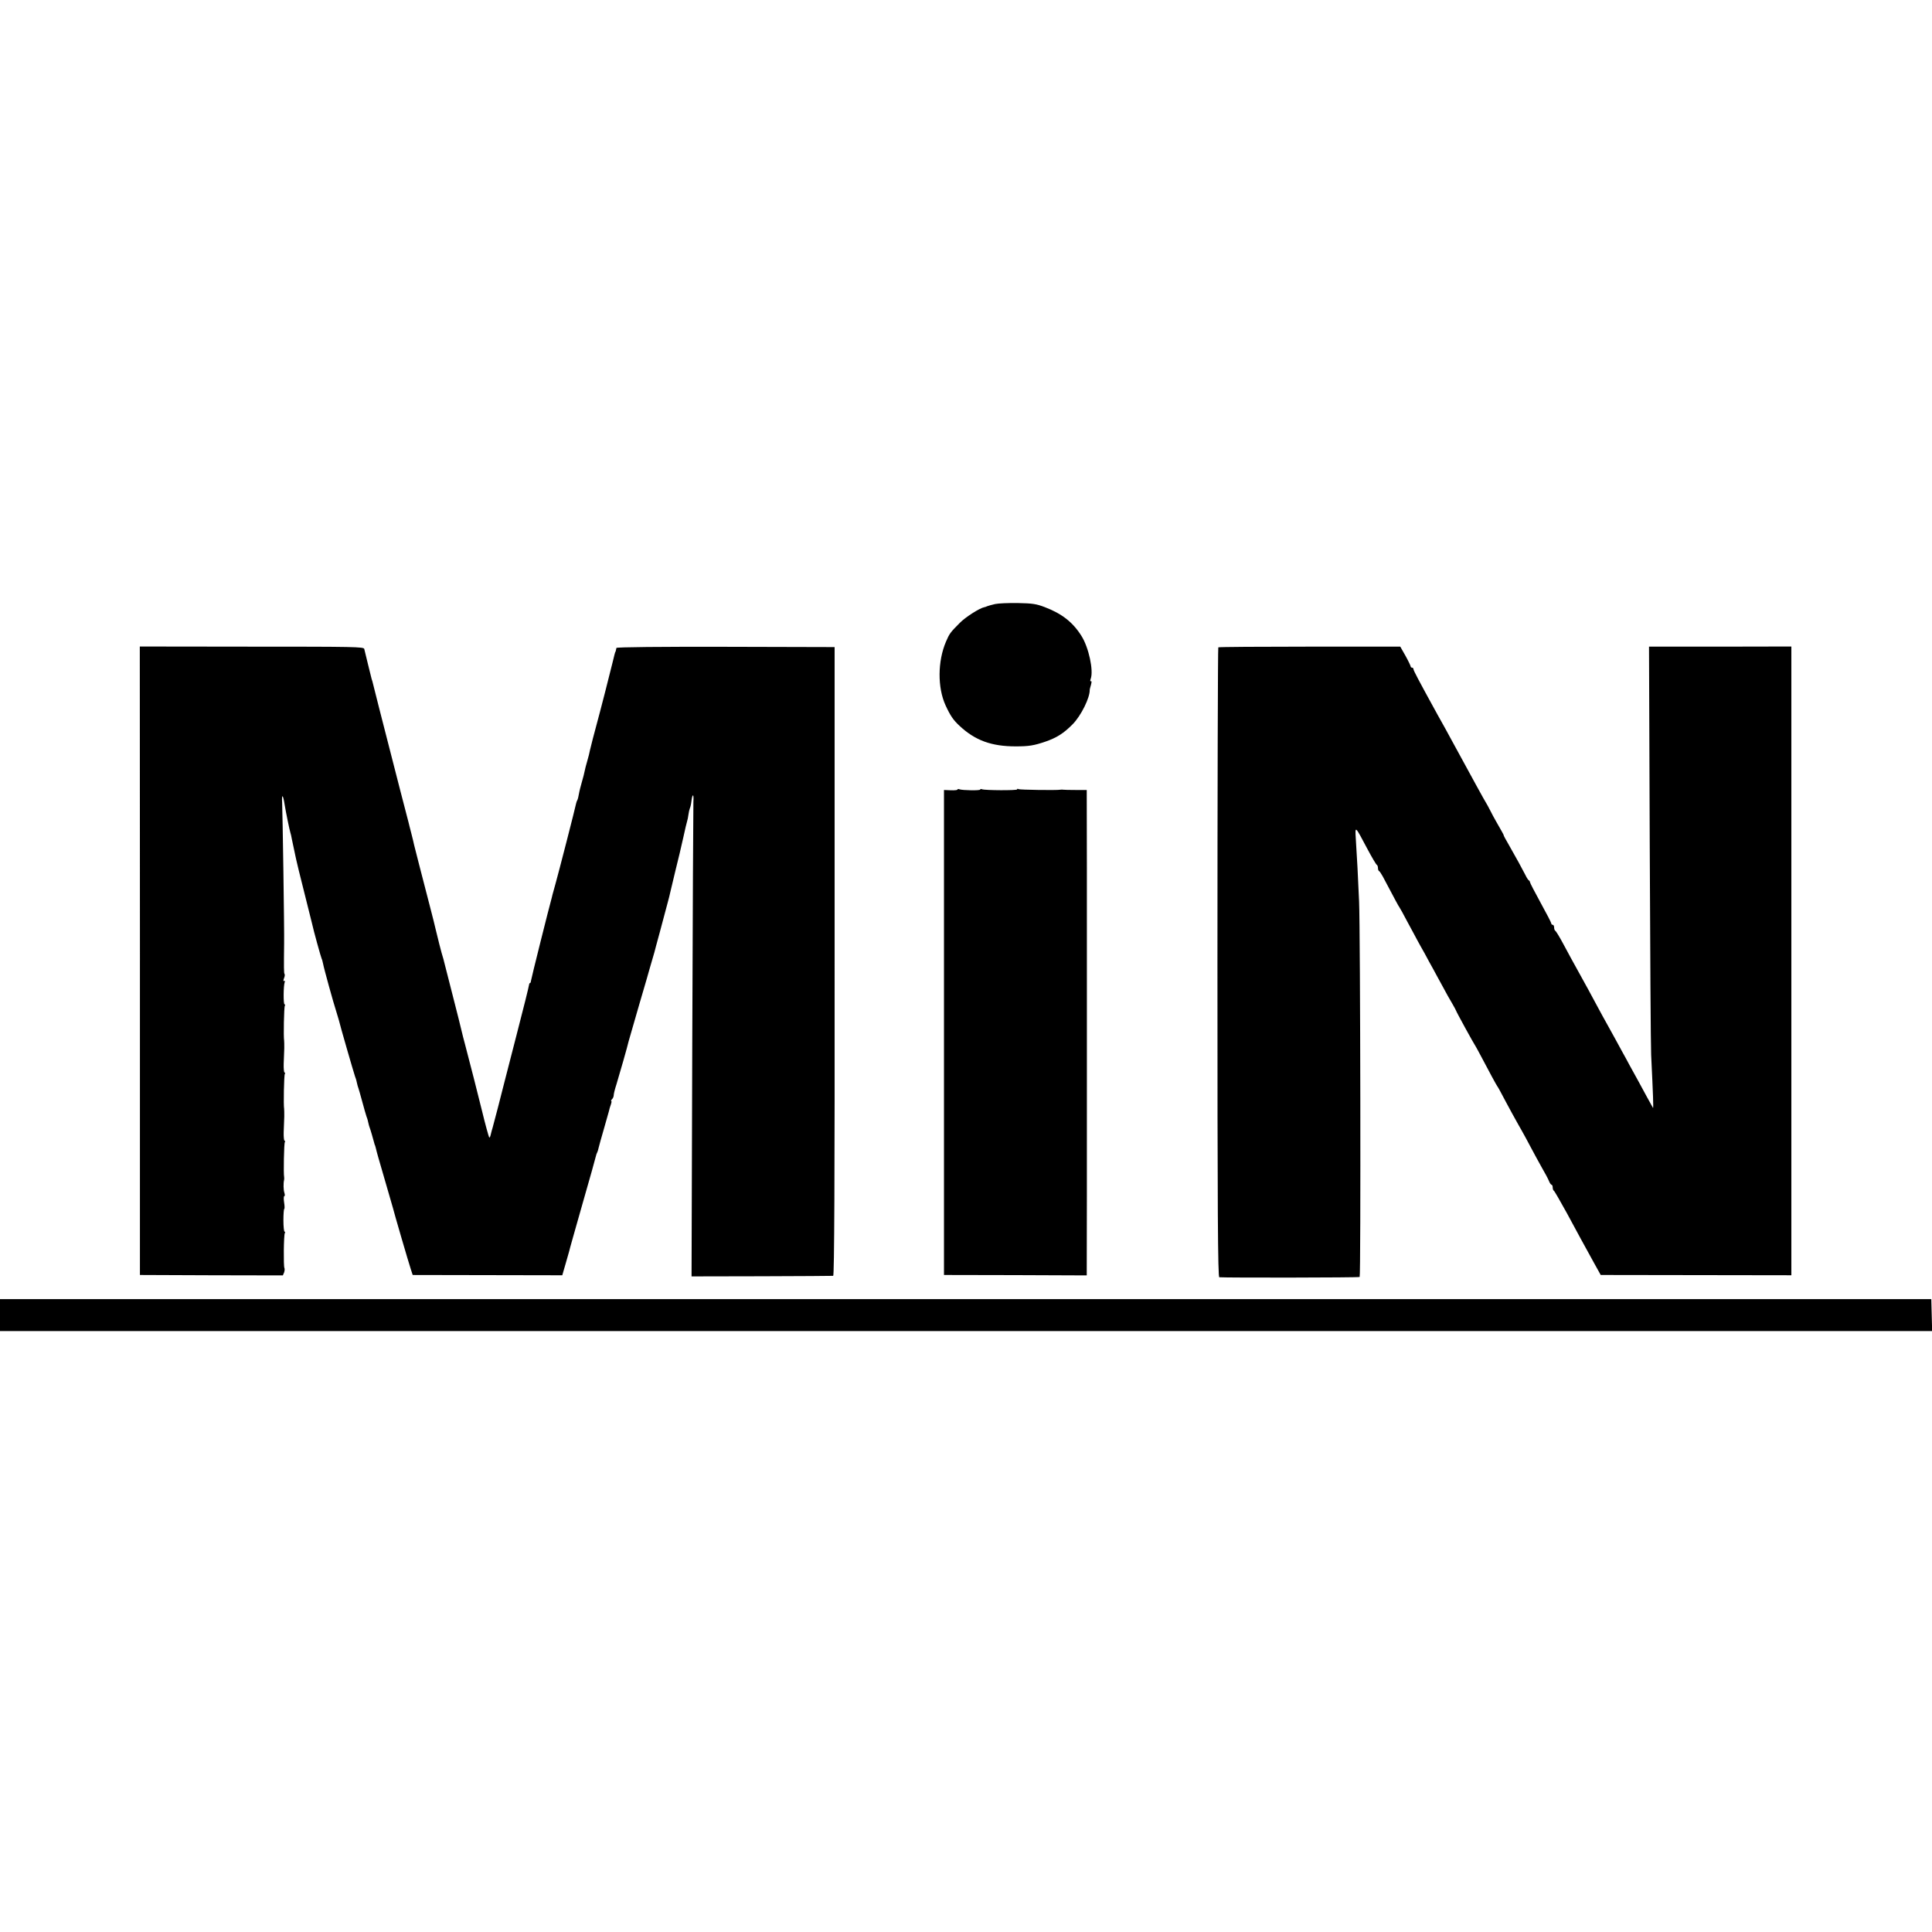
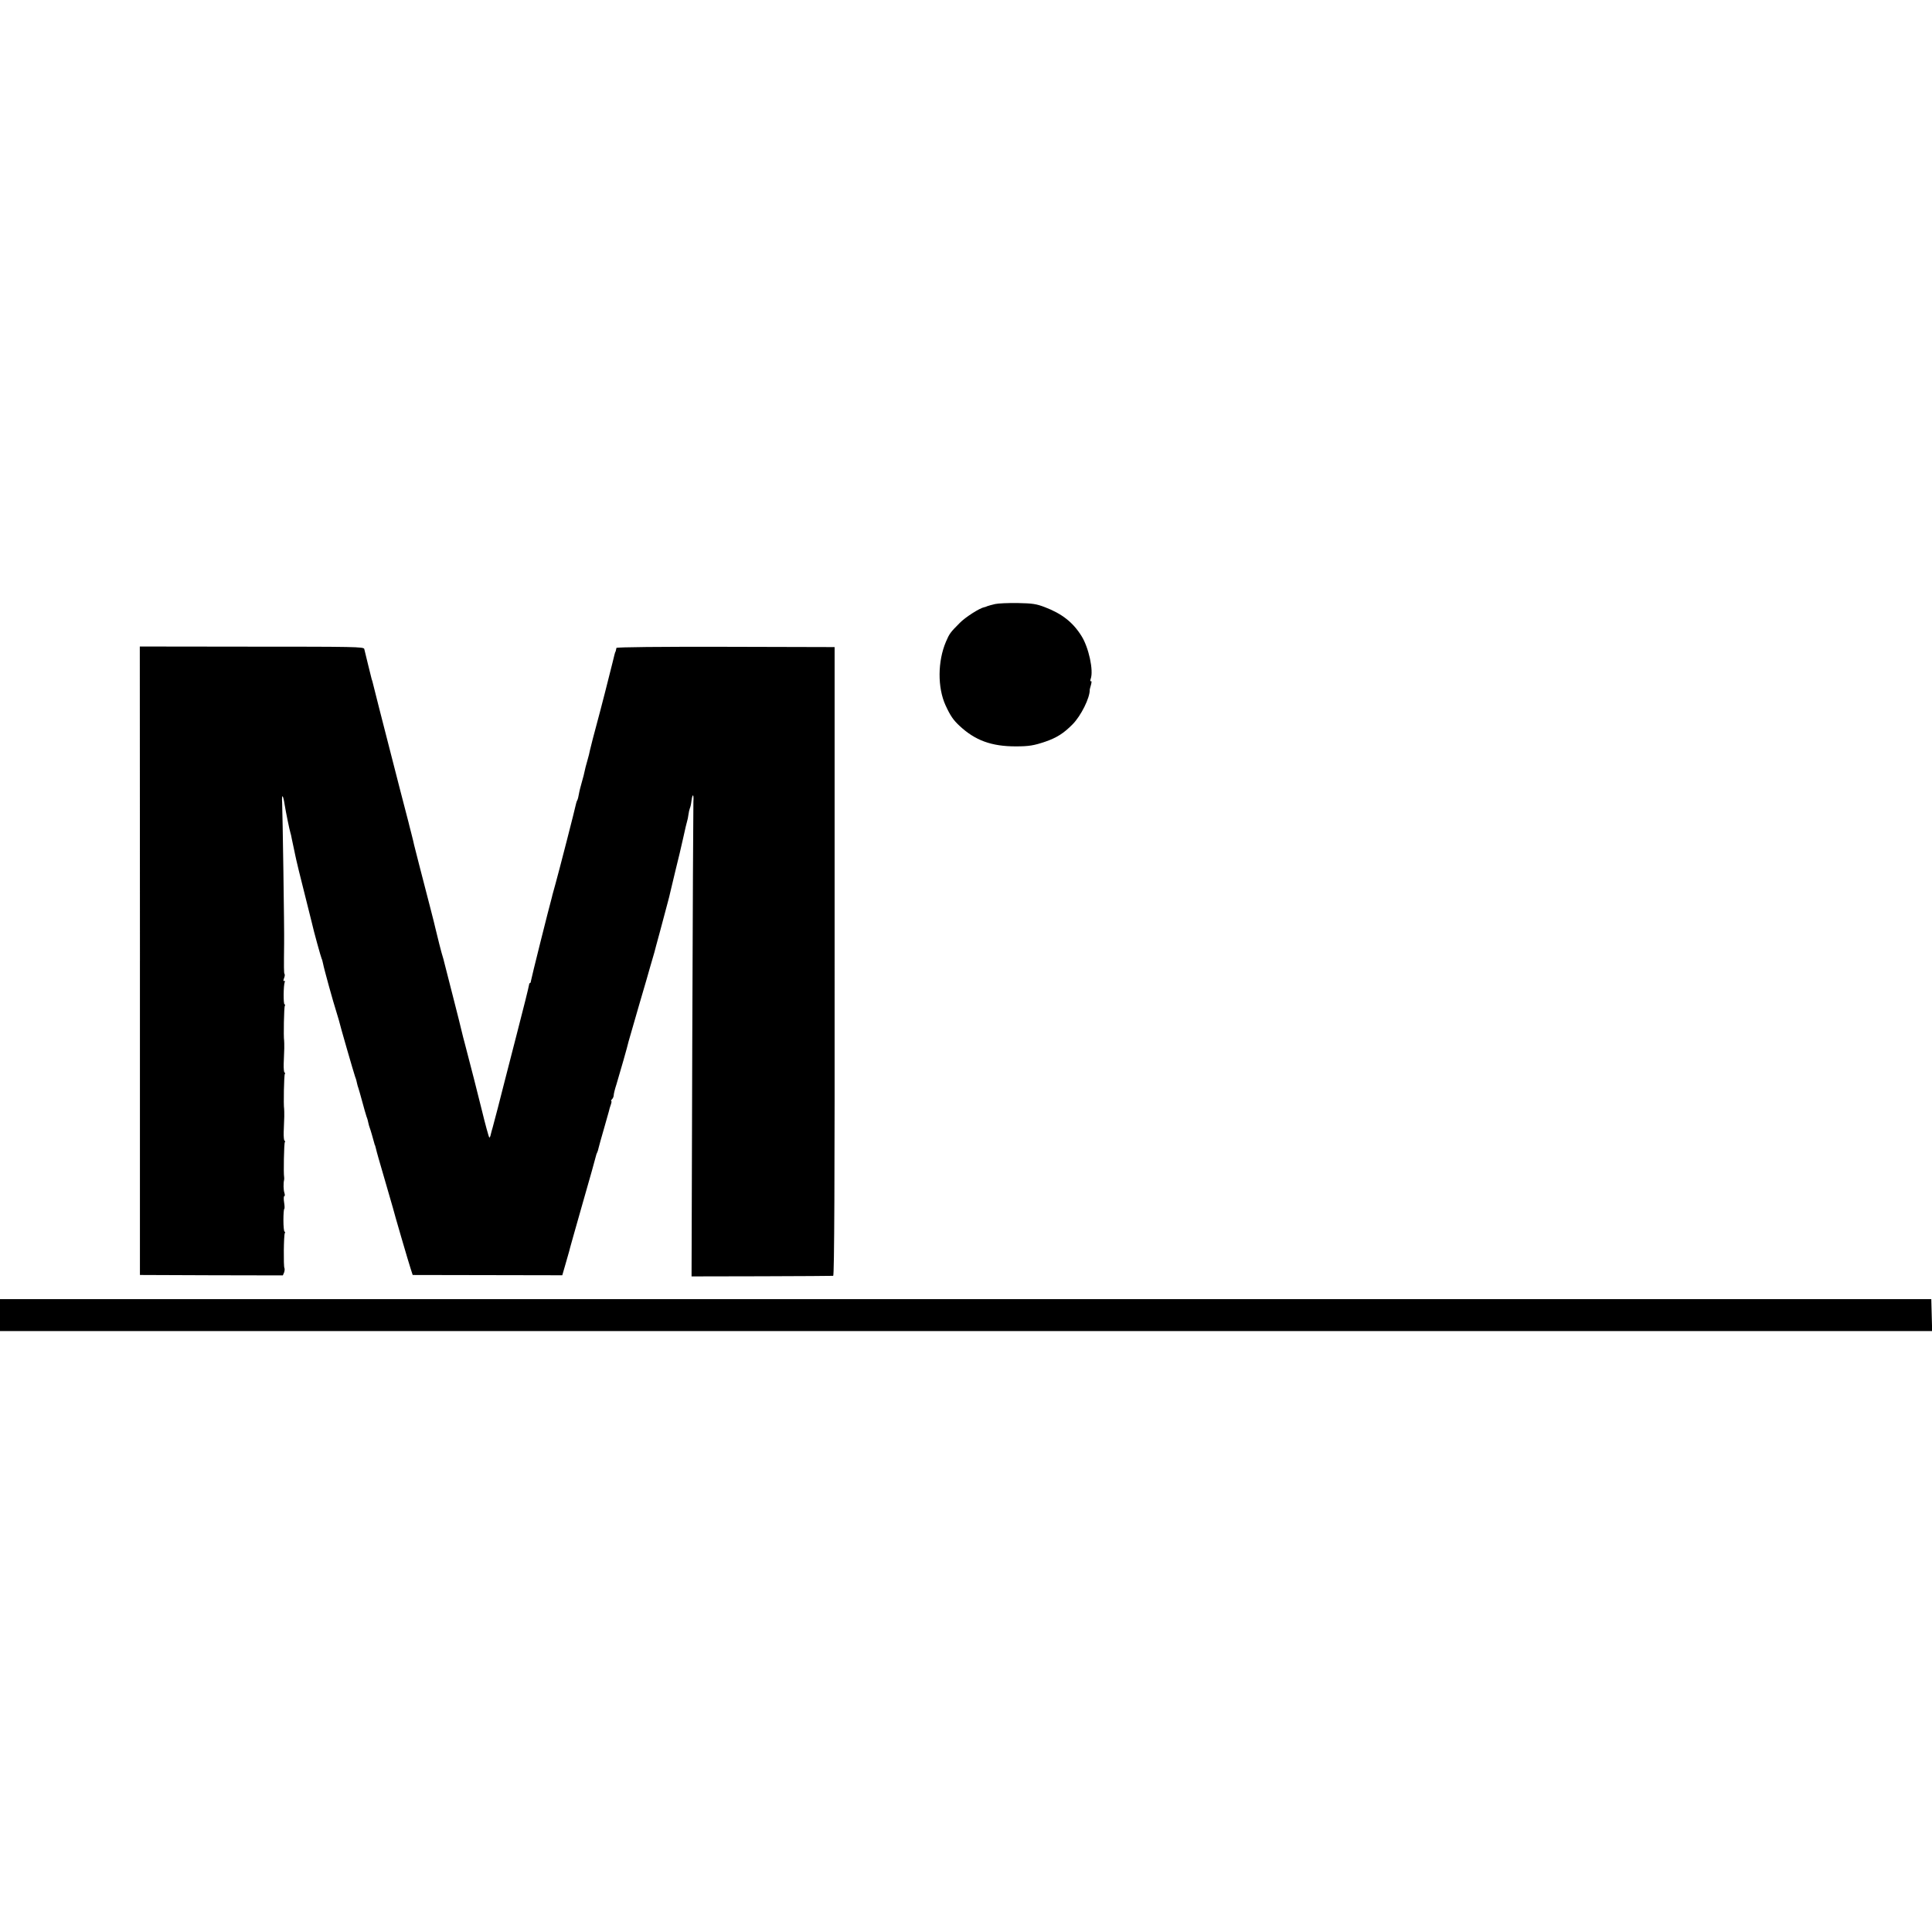
<svg xmlns="http://www.w3.org/2000/svg" version="1.0" width="1360pt" height="1360pt" viewBox="0 0 1360 1360" preserveAspectRatio="xMidYMid meet">
  <g transform="translate(0,1360) scale(0.1,-0.1)" fill="#000000" stroke="none">
    <path d="M7005 9348 c-22 -5 -47 -12 -55 -15 -8 -4 -17 -7 -20 -7 -34 -6 -135 -71 -174 -111 -67 -67 -73 -76 -97 -132 -59 -138 -60 -323 -3 -448 34 -74 55 -104 98 -144 110 -103 225 -145 396 -145 93 0 128 6 208 33 81 28 130 59 193 123 59 60 122 187 120 243 0 2 4 18 9 35 5 19 5 28 -1 25 -5 -4 -6 3 -1 17 21 58 -14 220 -65 301 -60 96 -137 157 -258 203 -60 23 -87 27 -190 29 -66 1 -138 -2 -160 -7z" />
    <path d="M985 6837 l0 -2212 503 -2 503 -1 9 21 c4 12 5 26 2 31 -7 13 -5 233 3 246 3 5 3 10 -2 10 -4 0 -8 36 -8 80 0 44 3 80 6 80 3 0 3 20 -1 45 -4 25 -3 45 1 45 5 0 5 10 1 23 -7 20 -8 68 -2 92 1 6 1 15 0 20 -5 24 -1 236 5 245 3 5 3 10 -2 10 -4 0 -7 28 -6 62 1 35 3 83 4 108 0 25 0 50 -1 55 -5 26 -1 236 5 245 3 5 3 10 -2 10 -4 0 -7 28 -6 62 1 35 3 83 4 108 0 25 0 50 -1 55 -5 26 -1 236 5 245 3 5 3 10 -2 10 -9 0 -8 132 1 156 3 8 2 12 -4 9 -6 -4 -7 2 -1 18 6 14 7 27 4 31 -5 4 -5 44 -3 216 2 86 -11 941 -14 990 -4 67 7 57 18 -16 8 -50 34 -177 40 -195 3 -8 7 -27 10 -44 3 -16 11 -52 17 -80 6 -27 12 -59 15 -70 2 -11 26 -110 54 -220 27 -110 52 -209 55 -220 13 -60 65 -246 69 -253 3 -5 7 -20 10 -35 6 -34 73 -276 93 -337 8 -25 16 -52 18 -60 6 -29 106 -375 115 -400 6 -14 11 -34 13 -45 2 -11 7 -27 10 -35 3 -8 15 -51 27 -95 12 -44 25 -91 30 -105 6 -14 11 -34 13 -45 2 -11 7 -27 10 -35 5 -12 21 -68 33 -112 1 -5 2 -9 4 -10 1 -2 3 -10 5 -18 10 -42 18 -68 65 -230 28 -96 53 -182 55 -190 6 -27 113 -394 127 -435 l13 -40 526 -1 527 -1 22 76 c12 42 24 83 26 91 1 8 44 159 94 335 51 176 93 328 95 338 2 9 6 21 9 25 3 5 7 19 10 33 3 13 19 71 36 129 17 58 33 115 36 127 2 12 9 34 14 48 5 14 6 25 3 25 -4 0 -2 5 5 12 7 7 12 19 12 28 0 9 8 43 19 76 19 62 81 278 86 304 2 8 36 125 75 260 40 135 73 250 74 255 2 6 9 30 16 55 7 25 14 50 16 55 1 6 19 71 39 145 20 74 38 142 40 150 2 8 9 35 16 60 7 25 14 54 16 64 2 10 19 80 37 155 19 75 44 181 56 236 12 55 24 107 27 115 3 8 7 29 9 45 2 17 7 37 10 45 4 8 9 31 11 50 7 56 18 54 14 -3 -1 -29 -5 -792 -8 -1697 l-5 -1645 494 1 c271 1 498 2 503 3 8 1 11 692 10 2214 l0 2212 -767 2 c-456 1 -769 -2 -769 -8 -2 -13 -6 -29 -9 -31 -1 -2 -3 -10 -5 -18 -3 -12 -18 -75 -40 -160 -23 -95 -100 -388 -112 -430 -8 -30 -17 -66 -20 -80 -2 -14 -11 -48 -19 -76 -8 -28 -17 -61 -19 -74 -2 -13 -11 -46 -19 -74 -8 -28 -18 -66 -21 -85 -3 -19 -8 -38 -11 -43 -3 -4 -7 -16 -9 -25 -5 -28 -124 -491 -145 -565 -10 -38 -20 -72 -21 -76 -1 -4 -3 -11 -4 -17 -19 -67 -148 -583 -148 -592 0 -7 -3 -13 -7 -13 -3 0 -6 -8 -7 -17 -1 -10 -38 -160 -83 -333 -45 -173 -85 -331 -90 -350 -16 -65 -78 -305 -83 -320 -3 -8 -8 -28 -12 -44 -3 -15 -8 -26 -11 -23 -4 4 -31 104 -49 179 -9 40 -108 428 -122 478 -8 30 -19 71 -23 90 -4 19 -33 134 -64 255 -31 121 -58 227 -60 235 -2 8 -5 22 -8 30 -6 15 -45 168 -53 205 -2 11 -18 74 -35 140 -65 251 -110 425 -115 447 -2 13 -12 50 -20 83 -9 33 -17 67 -19 75 -2 8 -30 114 -61 235 -129 503 -195 760 -194 760 0 0 -2 7 -5 15 -2 8 -14 56 -26 105 -12 50 -24 97 -26 107 -4 15 -68 16 -792 16 l-788 1 1 -2212z" />
-     <path d="M8576 9043 c-3 -4 -6 -1002 -6 -2220 0 -1763 3 -2213 13 -2214 50 -4 981 -3 988 2 9 5 5 2437 -4 2644 -3 61 -8 166 -11 235 -4 69 -9 161 -12 205 -6 95 -6 95 81 -70 32 -60 62 -111 67 -113 4 -2 8 -12 8 -22 0 -10 3 -20 8 -22 4 -1 15 -19 26 -38 88 -166 109 -206 116 -215 4 -5 29 -50 55 -100 27 -49 58 -108 70 -130 12 -22 36 -66 54 -97 17 -32 44 -82 60 -110 15 -29 46 -84 67 -123 20 -38 50 -92 66 -118 15 -26 28 -50 28 -52 0 -5 122 -228 140 -255 5 -8 22 -40 38 -70 55 -105 104 -195 111 -205 5 -5 31 -54 60 -109 29 -54 61 -113 72 -132 10 -19 29 -51 40 -71 12 -21 41 -74 64 -118 23 -44 59 -109 79 -145 21 -36 43 -77 49 -92 6 -16 15 -28 19 -28 4 0 8 -9 8 -19 0 -11 4 -21 8 -23 4 -1 45 -73 92 -158 88 -163 108 -200 188 -345 l50 -90 671 -1 671 -1 0 2213 0 2213 -501 -1 -501 0 5 -1376 c3 -757 7 -1431 10 -1497 14 -290 17 -378 13 -374 -1 2 -20 36 -41 74 -41 76 -84 155 -123 225 -13 25 -40 74 -60 110 -19 36 -58 106 -85 155 -28 50 -66 119 -85 155 -20 36 -47 88 -62 115 -15 28 -39 71 -54 98 -55 99 -80 145 -124 227 -25 47 -50 87 -54 88 -4 2 -8 12 -8 23 0 10 -4 19 -10 19 -5 0 -10 4 -10 10 0 5 -34 71 -75 145 -41 75 -75 140 -75 145 0 4 -3 10 -7 12 -5 2 -16 19 -25 38 -18 36 -66 124 -121 220 -18 30 -32 57 -32 60 0 3 -7 16 -15 30 -8 14 -25 43 -37 65 -13 22 -32 58 -43 80 -11 22 -25 47 -30 55 -9 13 -92 165 -250 455 -24 44 -51 94 -61 111 -9 17 -22 40 -28 50 -137 249 -171 314 -171 323 0 6 -4 11 -10 11 -5 0 -10 4 -10 9 0 4 -16 38 -36 74 l-37 65 -637 0 c-351 0 -641 -2 -644 -5z" />
-     <path d="M6740 8042 c0 -4 -21 -6 -48 -5 l-47 2 0 -1707 0 -1707 503 -1 502 -2 0 44 c1 24 1 775 1 1669 0 894 0 1643 -1 1664 l0 40 -79 0 c-43 0 -82 1 -87 2 -5 1 -13 1 -19 0 -27 -5 -287 -1 -296 4 -5 4 -9 3 -9 -2 0 -8 -225 -7 -247 1 -7 3 -13 2 -13 -2 0 -8 -125 -6 -147 2 -7 3 -13 2 -13 -2z" />
    <path d="M0 4343 l0 -113 6800 0 6801 0 -3 112 -3 113 -6797 0 -6798 0 0 -112z" />
  </g>
</svg>